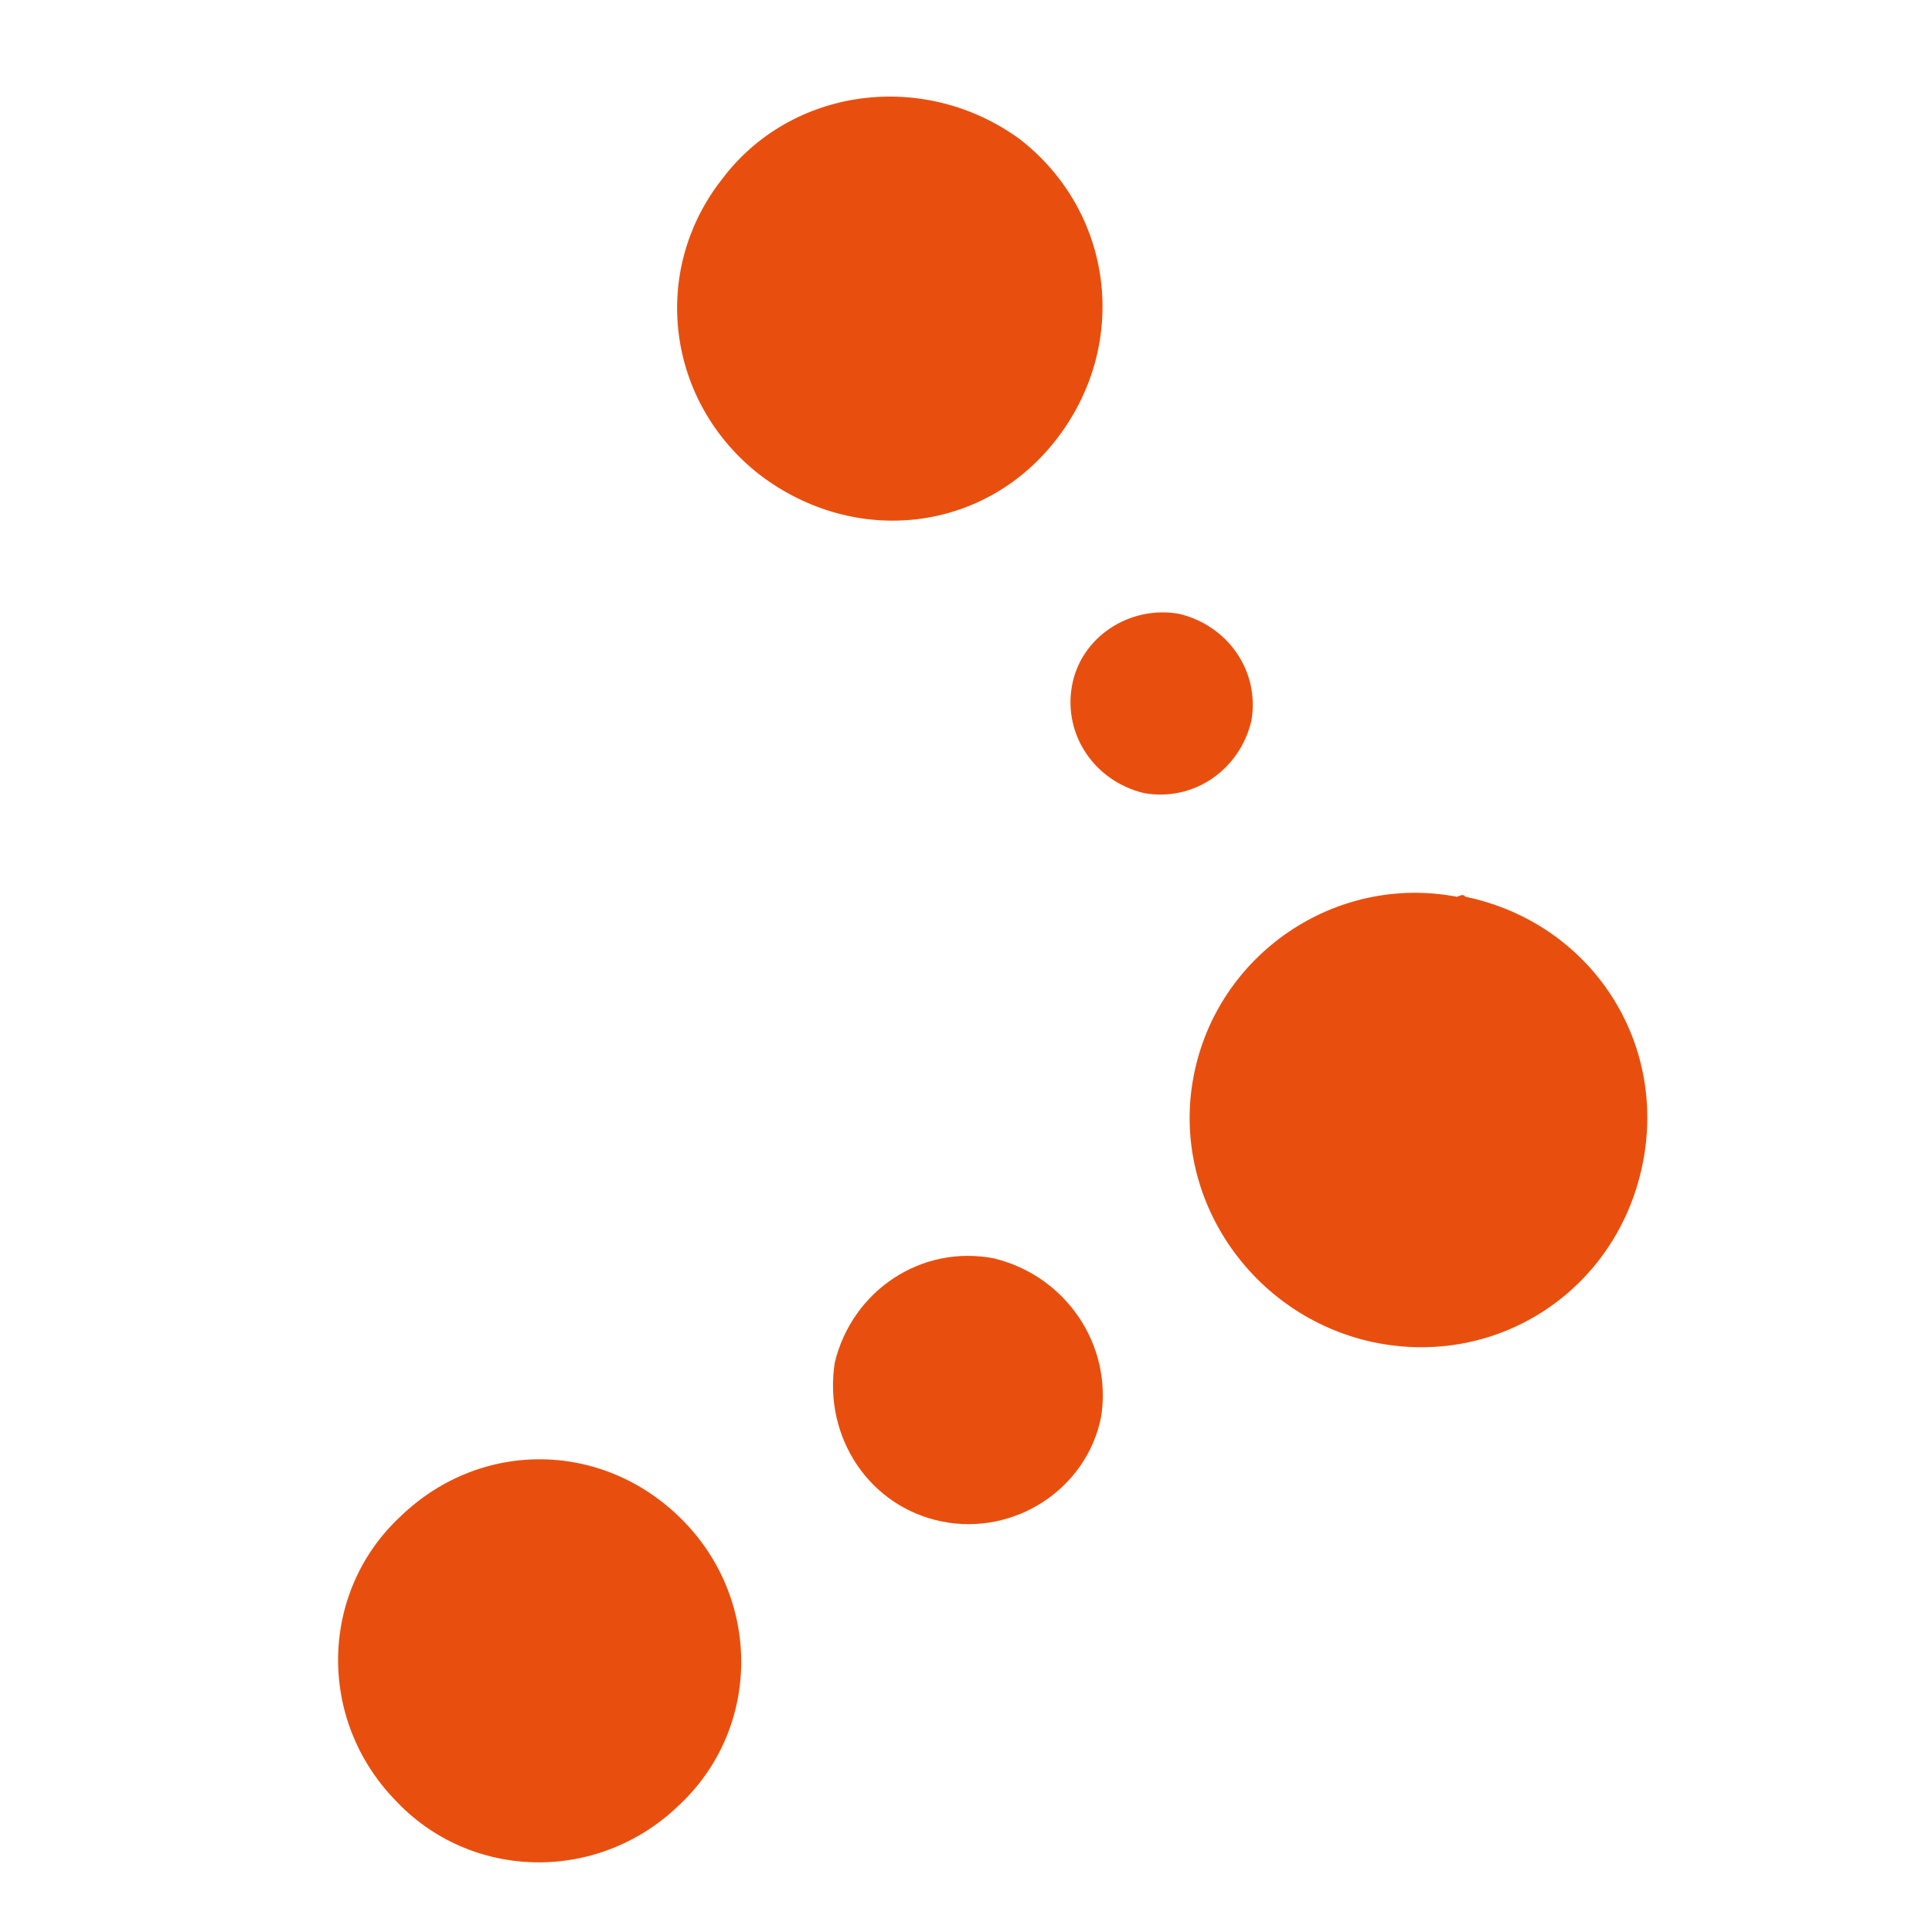
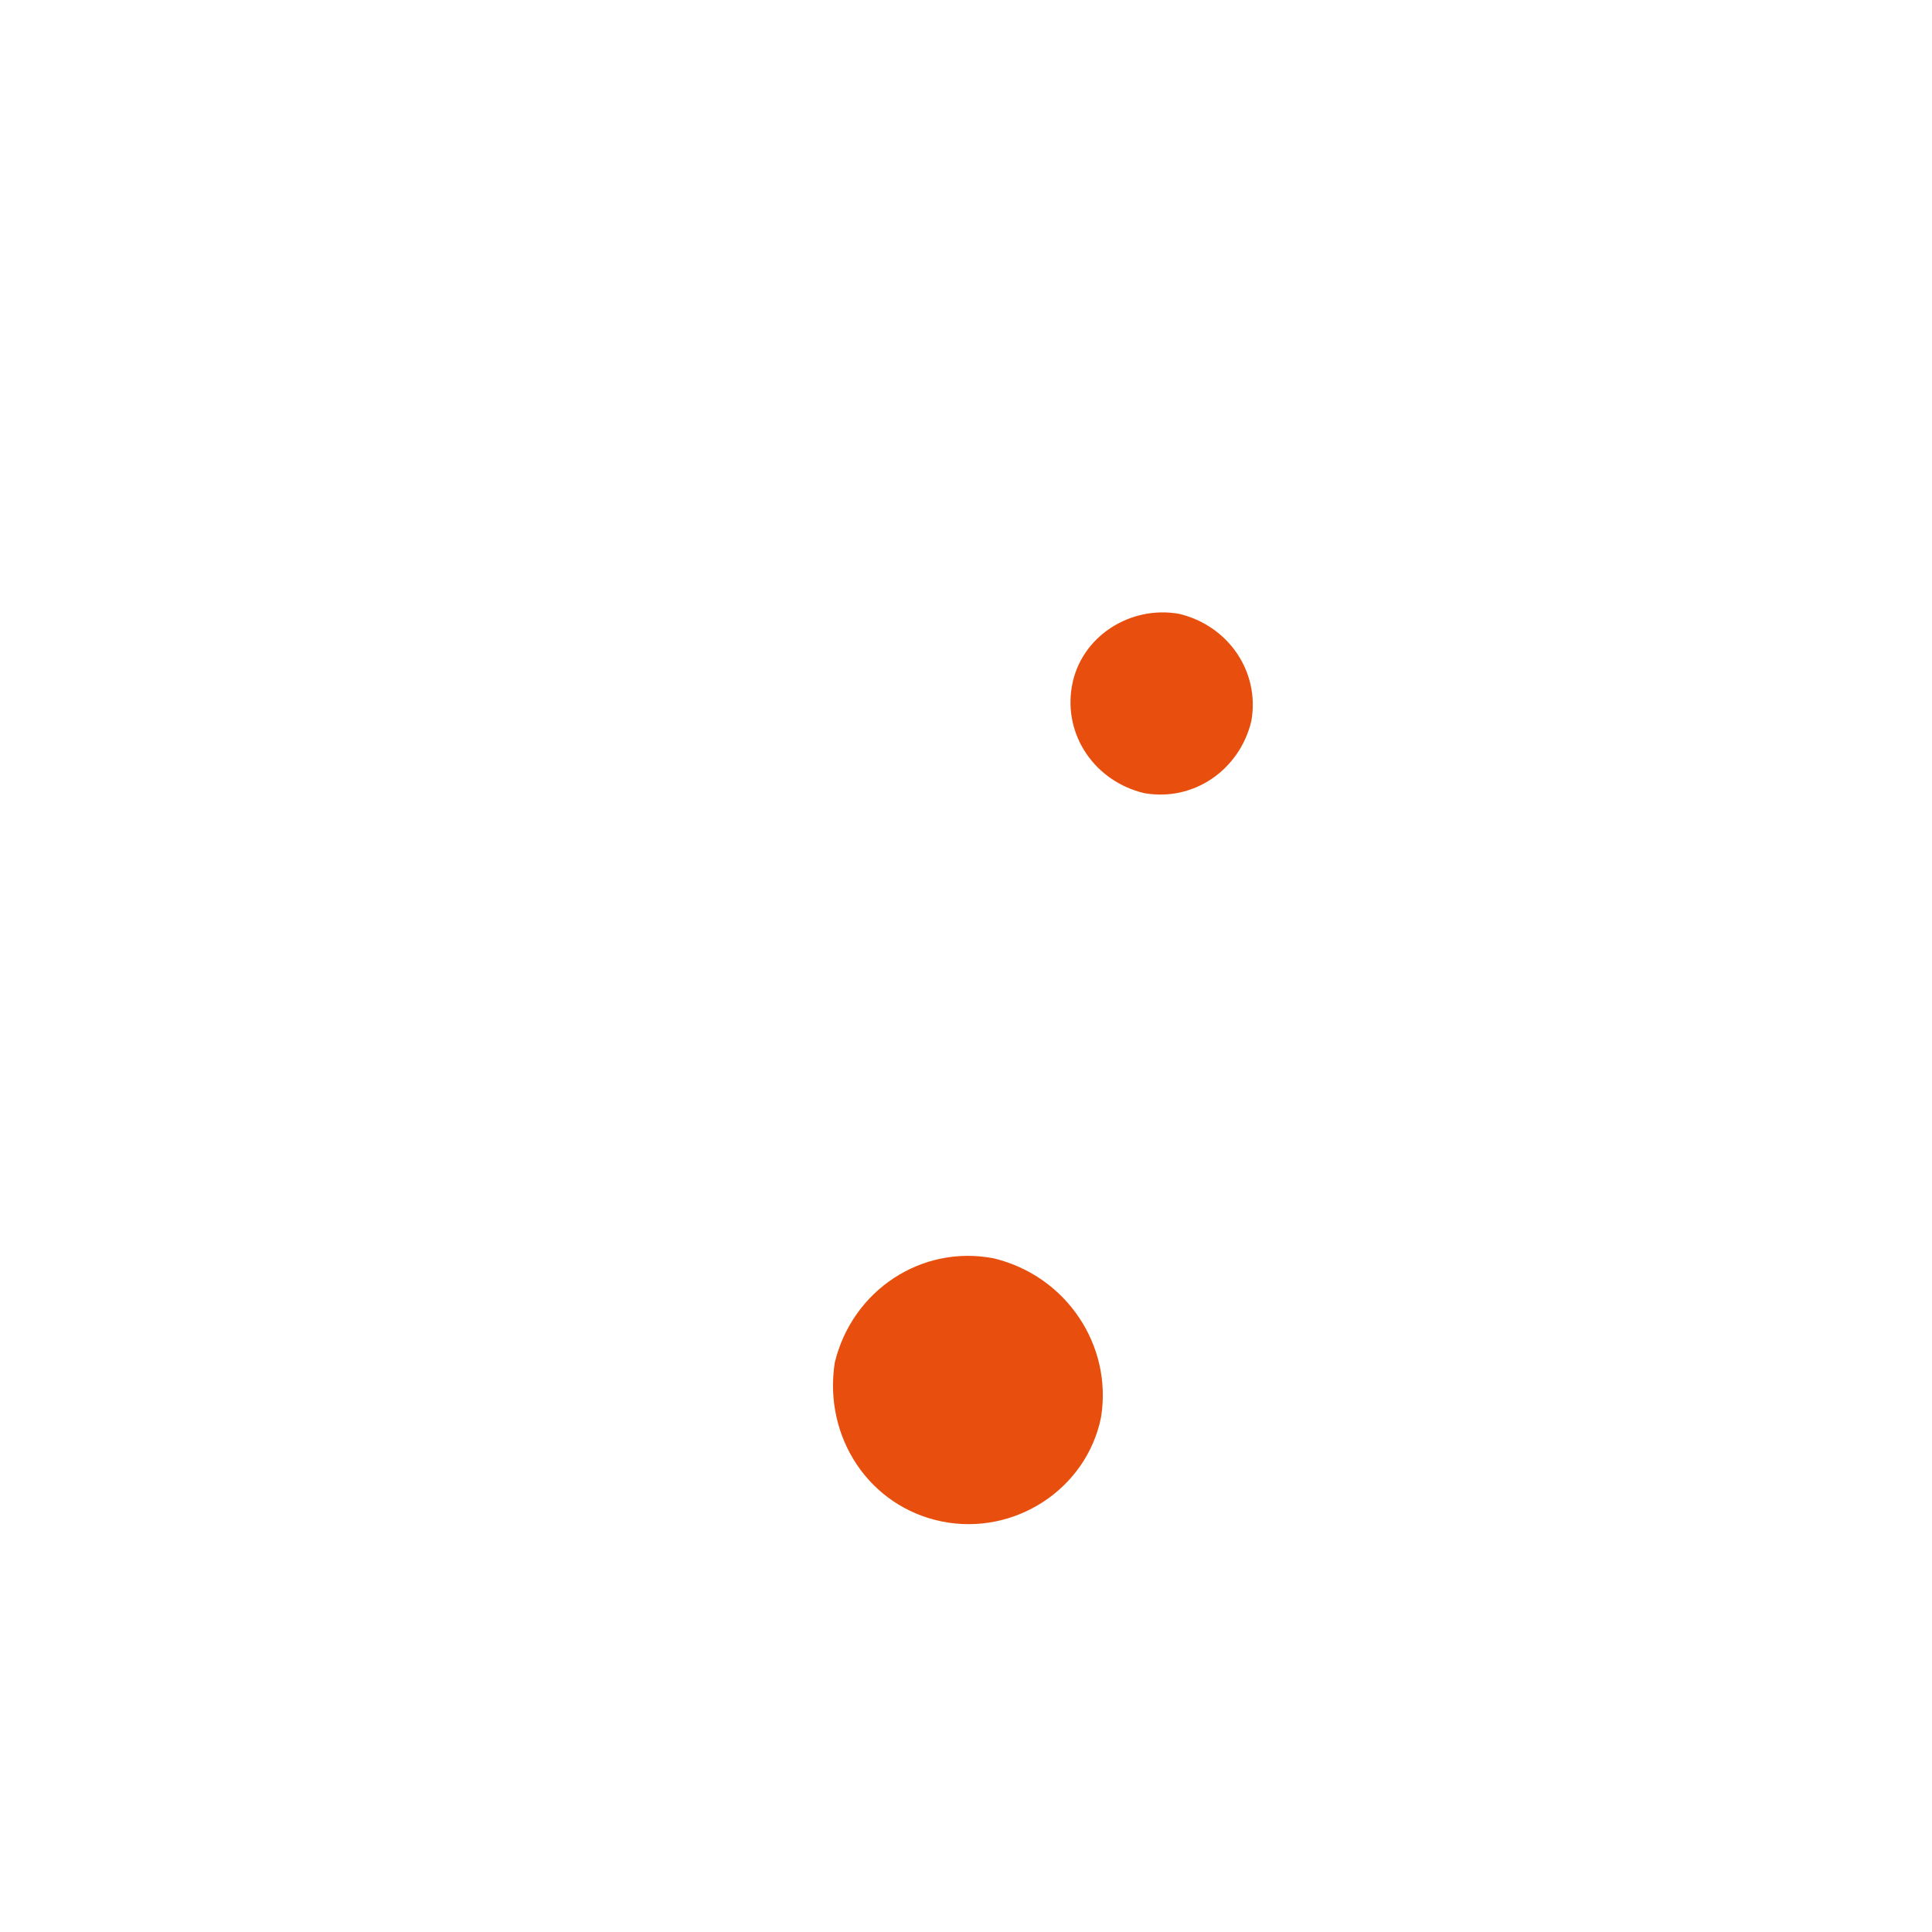
<svg xmlns="http://www.w3.org/2000/svg" width="40" height="40" viewBox="-7 -2 40 40" fill="none">
-   <path d="M23.346 16.567C25.927 17.11 27.544 19.556 27.001 22.136C26.458 24.715 24.009 26.331 21.428 25.788C18.907 25.246 17.23 22.787 17.713 20.28C18.195 17.76 20.644 16.085 23.165 16.567C23.286 16.519 23.286 16.519 23.346 16.567Z" fill="#E84F0E" />
  <path d="M13.576 24.053C15.072 24.414 16.037 25.849 15.796 27.343C15.494 28.838 13.998 29.802 12.502 29.501C11.007 29.2 10.042 27.765 10.283 26.21C10.645 24.716 12.08 23.763 13.576 24.053Z" fill="#E84F0E" />
  <path d="M17.412 10.709C18.426 10.95 19.089 11.902 18.908 12.927C18.667 13.939 17.714 14.602 16.689 14.421C15.675 14.18 15.012 13.228 15.193 12.204C15.374 11.179 16.399 10.528 17.412 10.709Z" fill="#E84F0E" />
-   <path d="M14.119 0.885C16.037 2.38 16.398 5.08 14.903 7.056C13.407 9.033 10.705 9.335 8.727 7.828C6.809 6.333 6.447 3.633 7.943 1.717C9.378 -0.2 12.14 -0.562 14.119 0.885C14.058 0.885 14.058 0.885 14.119 0.885Z" fill="#E84F0E" />
-   <path d="M7.171 29.513C8.787 31.188 8.727 33.828 7.05 35.383C5.373 36.998 2.732 36.938 1.176 35.263C-0.441 33.587 -0.381 30.947 1.296 29.392C2.973 27.777 5.542 27.825 7.171 29.513Z" fill="#E84F0E" />
</svg>